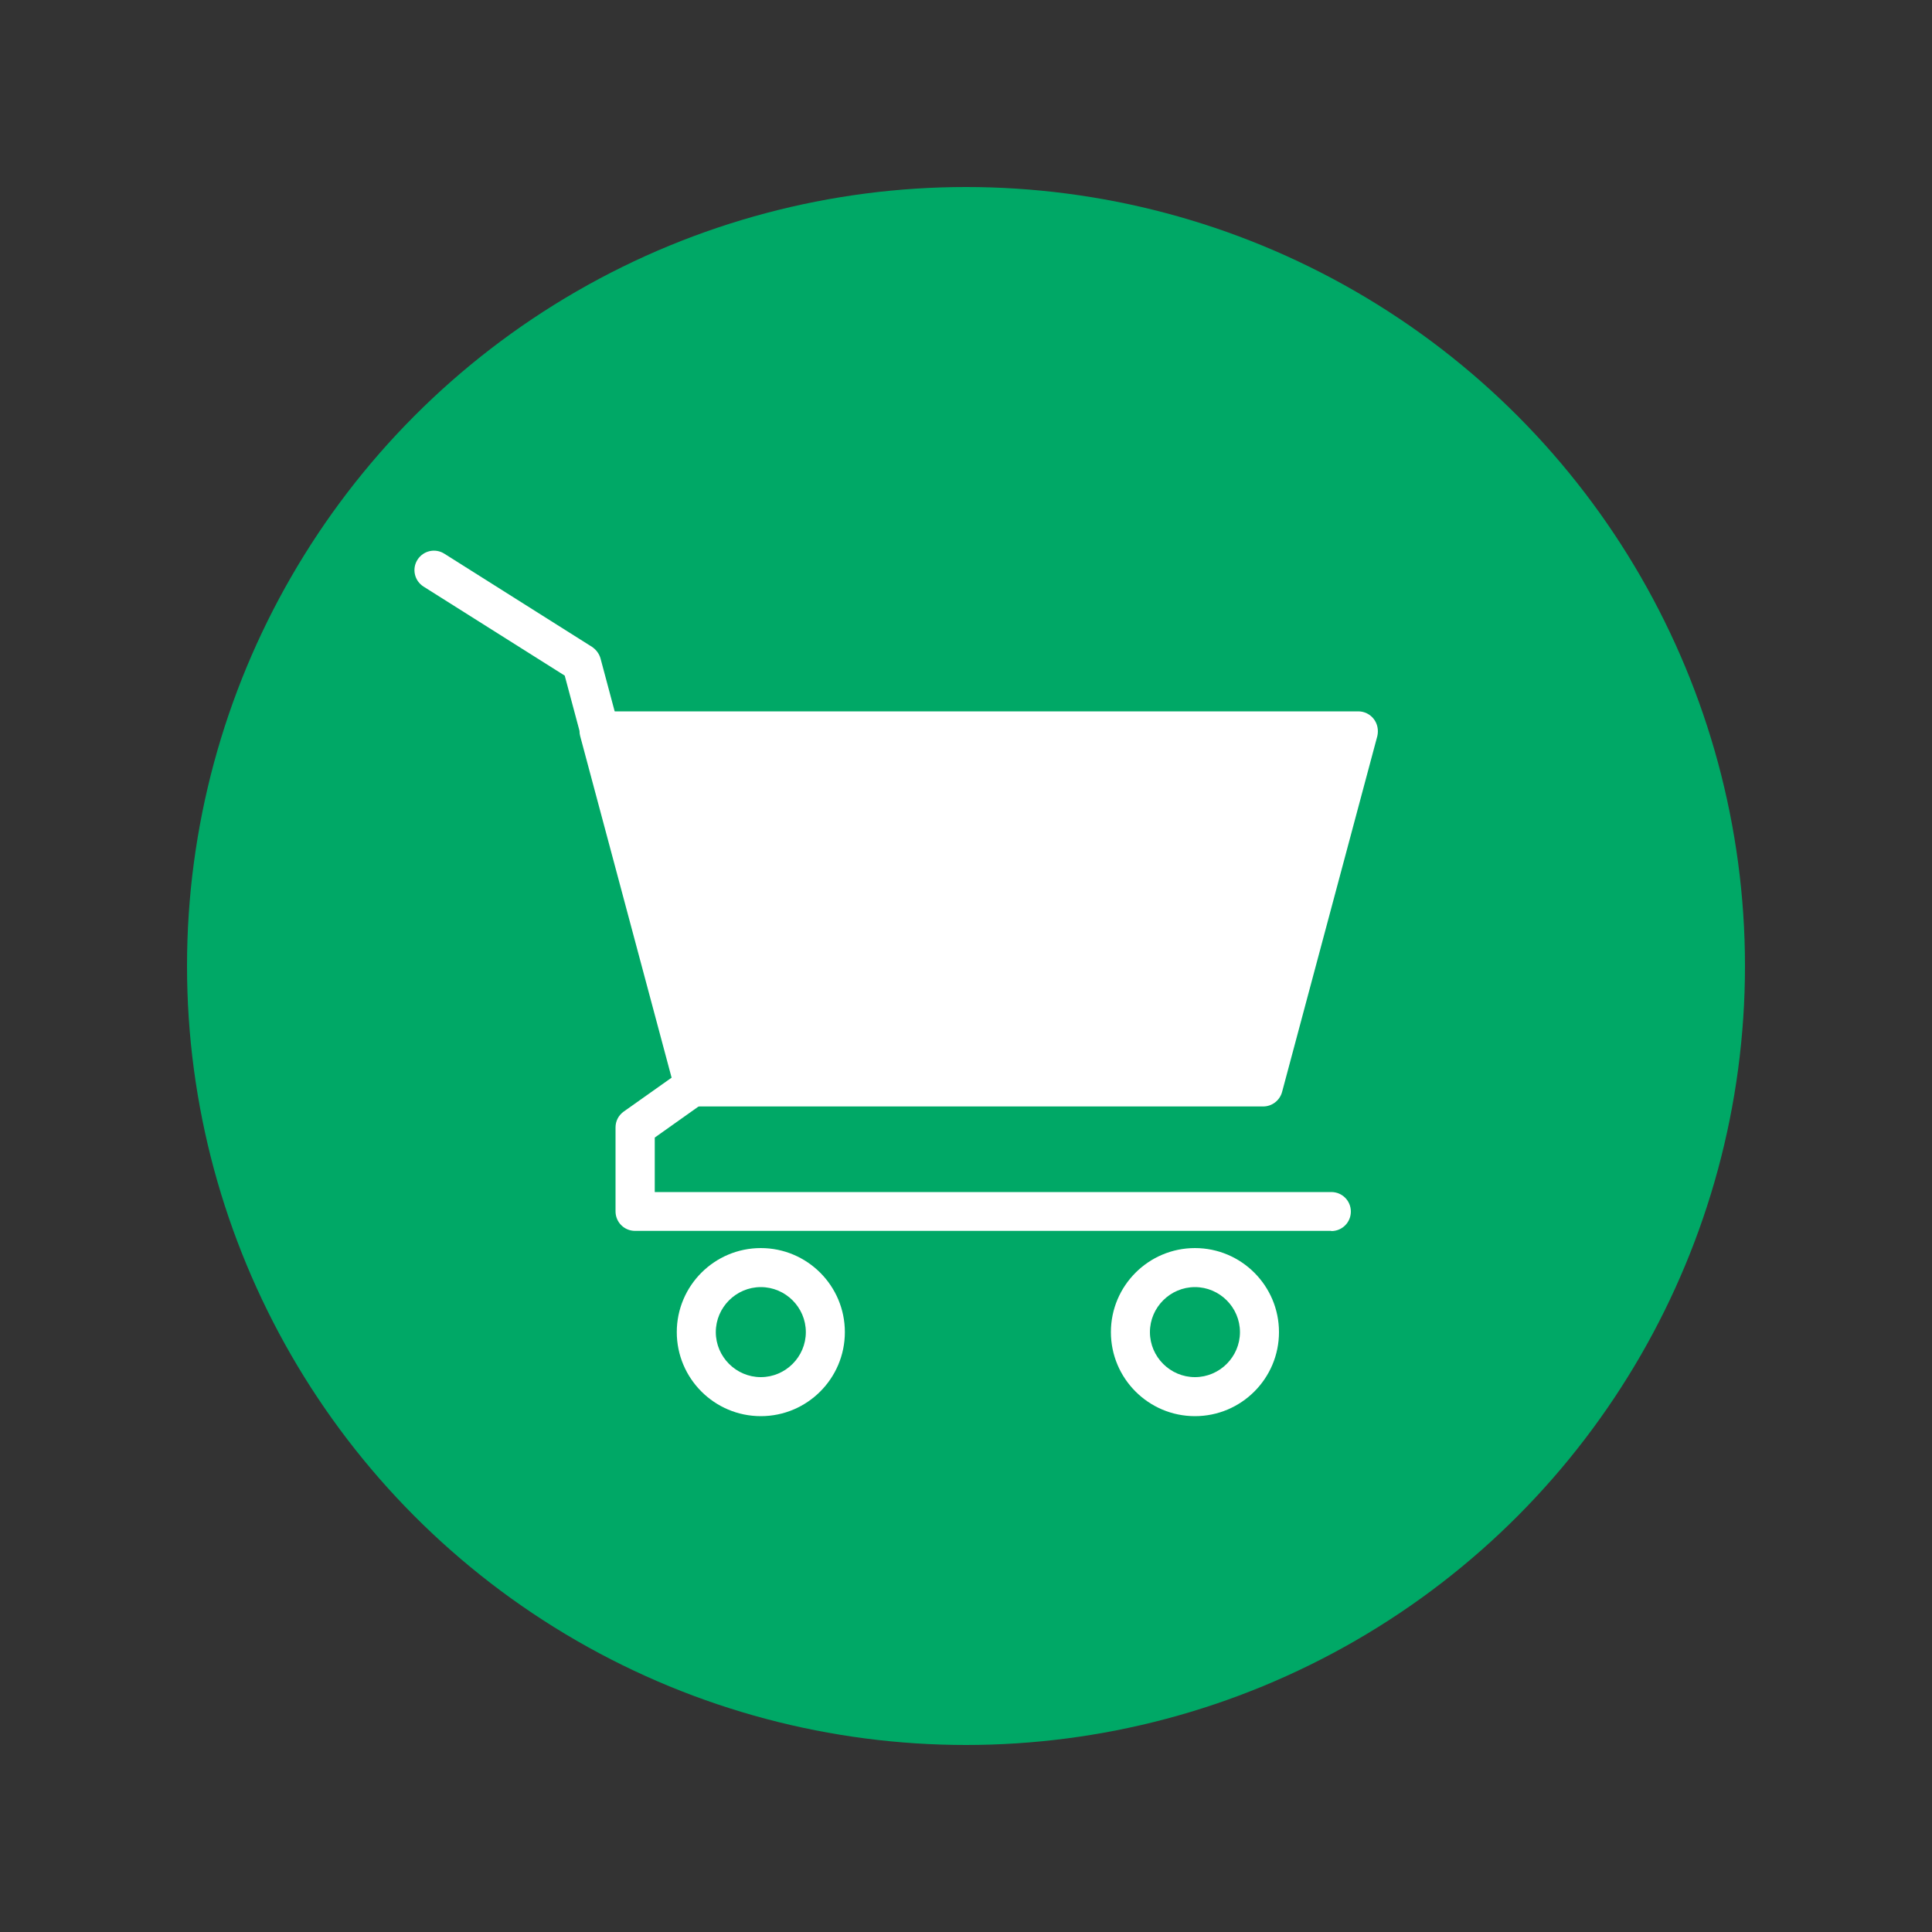
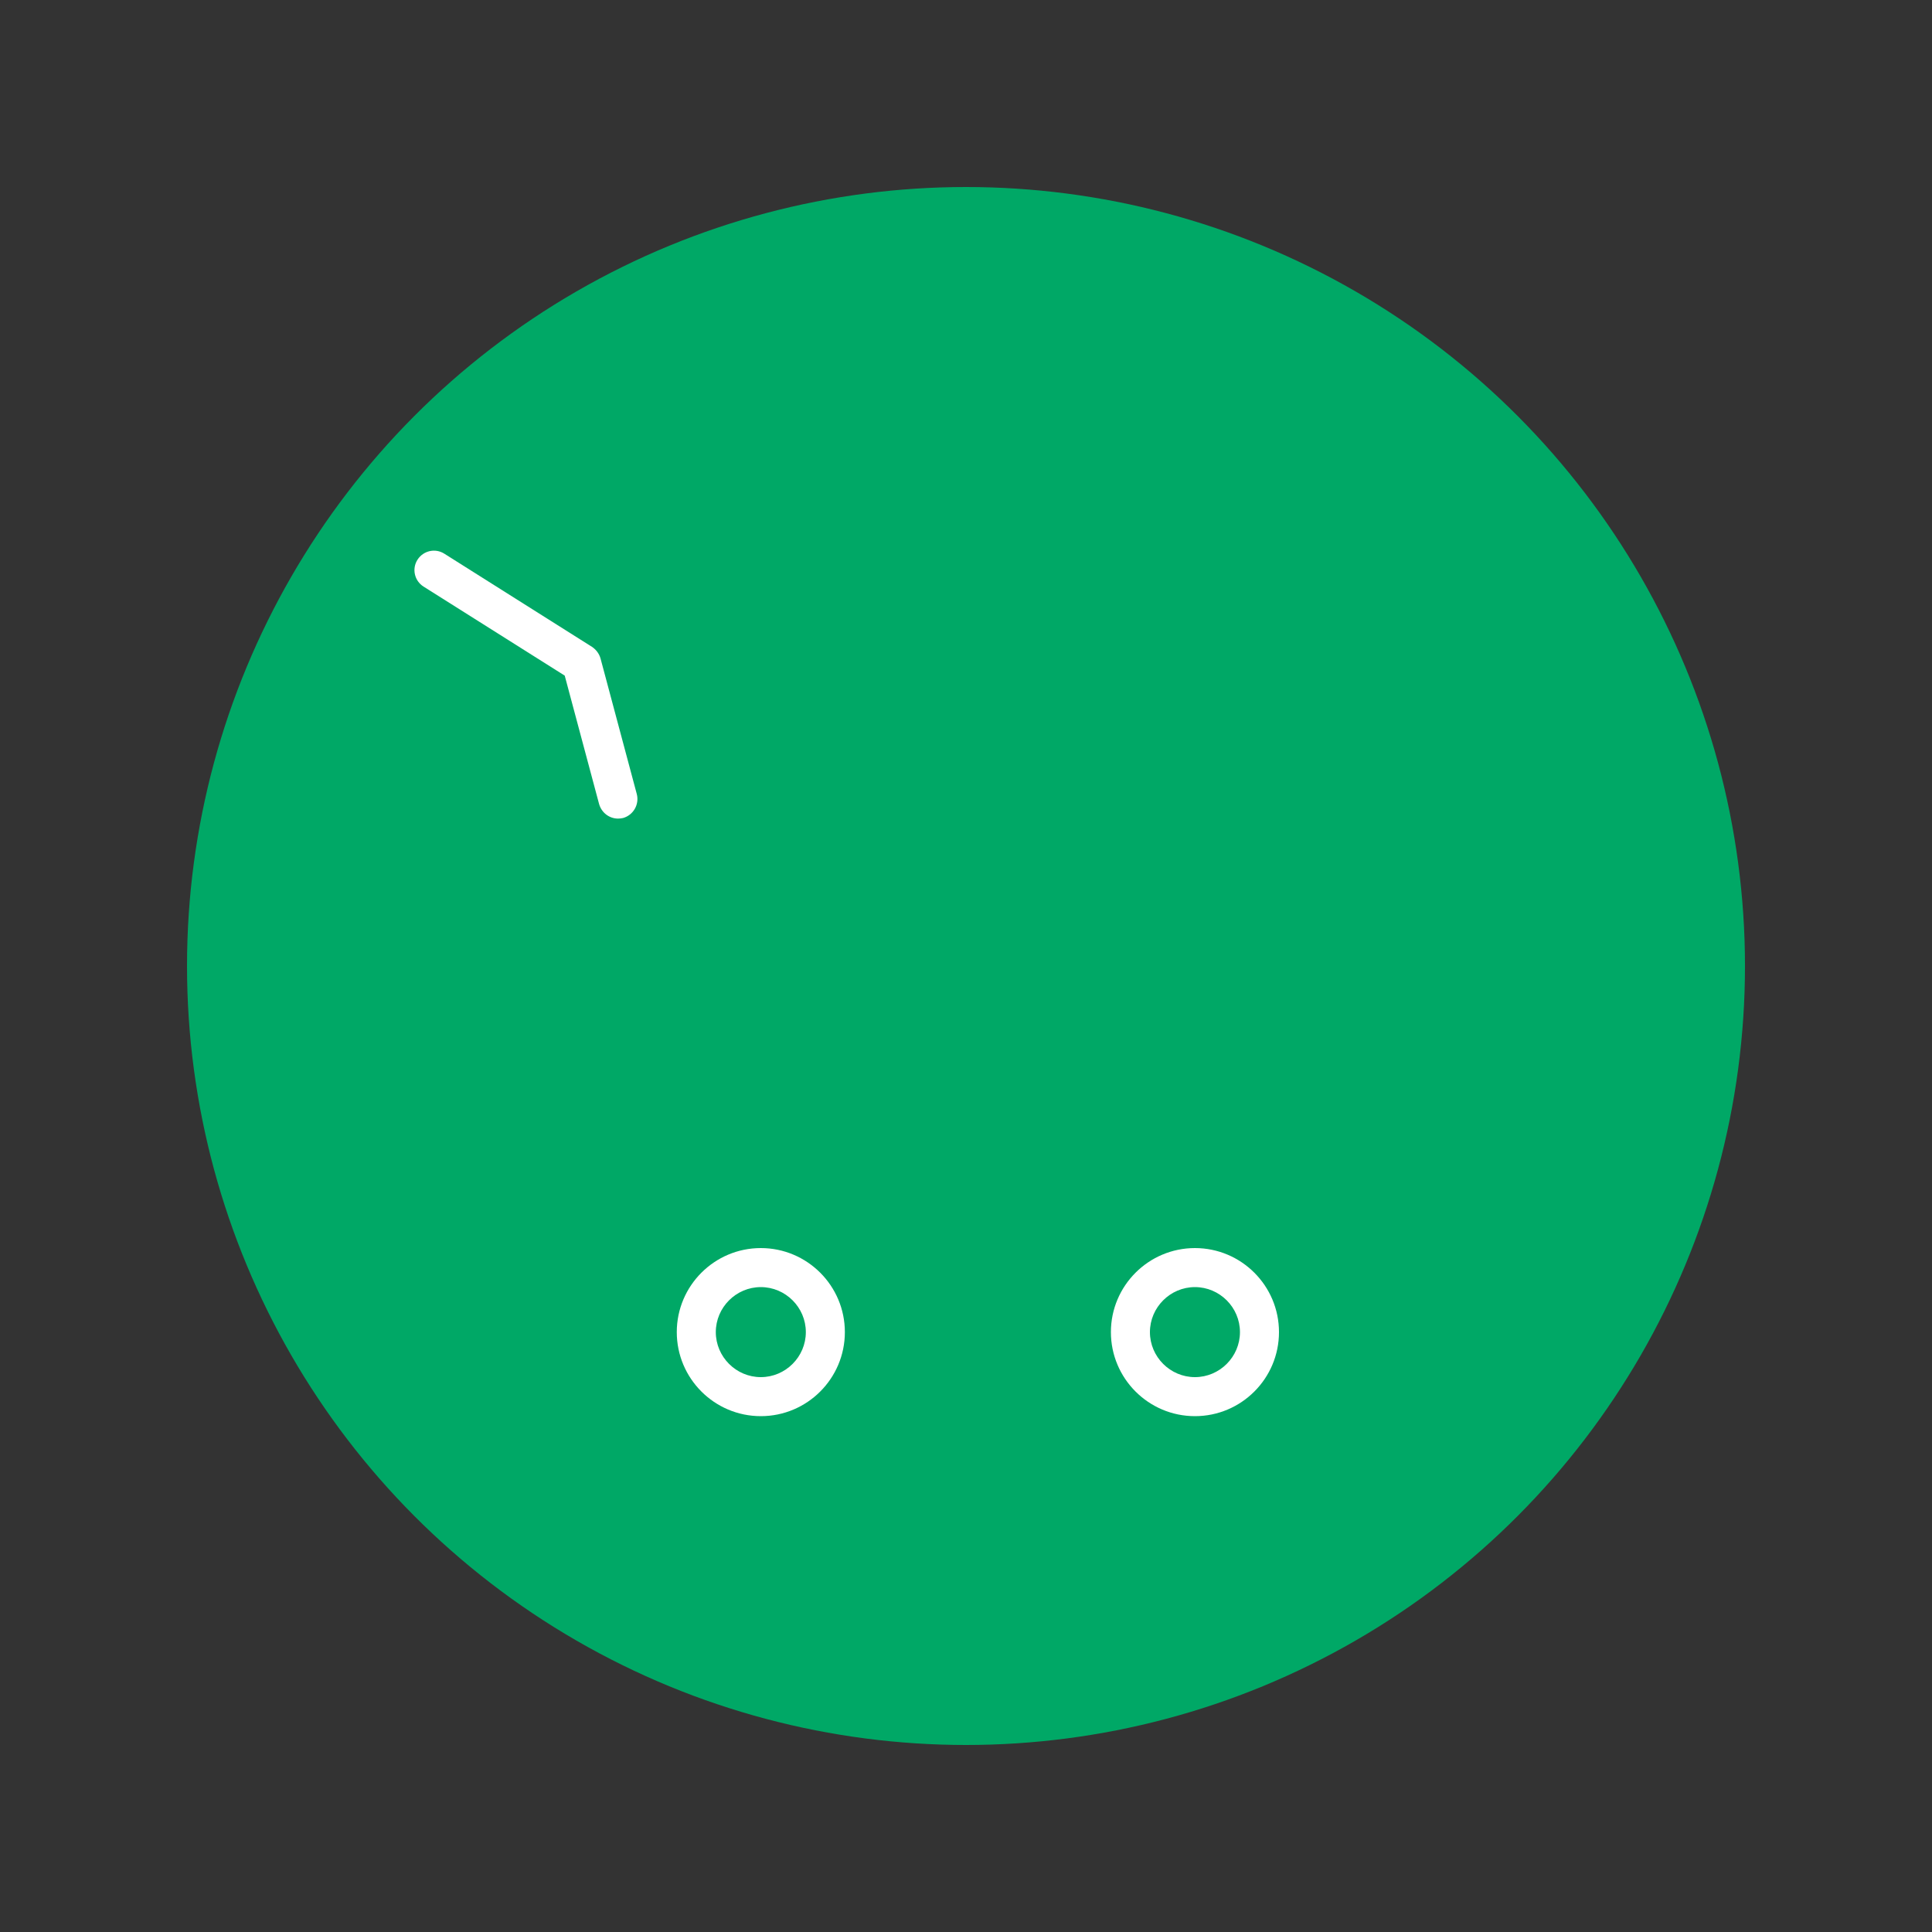
<svg xmlns="http://www.w3.org/2000/svg" id="Livello_1" data-name="Livello 1" viewBox="0 0 1000 1000">
  <rect x="0" y="0" width="1000" height="1000" fill="#333333" stroke="none" />
  <defs>
    <style>      .cls-1 {        fill: #00a866;      }      .cls-1, .cls-2 {        stroke-width: 0px;      }      .cls-2 {        fill: #fff;      }    </style>
  </defs>
  <circle class="cls-1" cx="500" cy="500" r="403.2" />
  <g id="Graphic_Elements" data-name="Graphic Elements">
    <g>
-       <path class="cls-2" d="M689,637.1h-360.3c-5.6,0-10.1-4.5-10.1-10.1v-43.5c0-3.3,1.6-6.3,4.3-8.2l30.8-21.8c4.6-3.2,10.9-2.2,14.1,2.4,3.2,4.5,2.1,10.9-2.4,14.1l-26.5,18.8v28.2h350.2c5.6,0,10.1,4.5,10.1,10.1s-4.5,10.1-10.1,10.1h0Z" />
      <path class="cls-2" d="M393.8,733c-24,0-43.5-19.5-43.5-43.5s19.5-43.5,43.5-43.5,43.5,19.5,43.5,43.5-19.5,43.5-43.5,43.5ZM393.8,666.2c-12.8,0-23.3,10.5-23.3,23.3s10.5,23.3,23.3,23.3,23.3-10.5,23.3-23.3-10.5-23.3-23.3-23.3h0Z" />
      <path class="cls-2" d="M618.5,733c-24,0-43.5-19.5-43.5-43.5s19.5-43.5,43.5-43.5,43.5,19.5,43.5,43.5-19.5,43.5-43.5,43.5h0ZM618.5,666.2c-12.8,0-23.3,10.5-23.3,23.3s10.5,23.3,23.3,23.3,23.3-10.5,23.3-23.3-10.5-23.3-23.3-23.3h0Z" />
    </g>
    <path class="cls-2" d="M319.9,423.7c-4.5,0-8.5-3-9.8-7.5l-17.8-66.5-73.1-46.1c-4.7-3-6.1-9.2-3.1-13.9,3-4.7,9.2-6.1,13.9-3.1l76.4,48.2c2.1,1.4,3.7,3.5,4.4,5.9l18.8,70.3c1.4,5.4-1.8,10.9-7.1,12.4-.9.2-1.8.3-2.6.3h0Z" />
-     <path class="cls-2" d="M653.9,572.7h-294.5c-4.6,0-8.6-3.1-9.8-7.5l-49.3-184.2c-.8-3-.2-6.3,1.8-8.8,1.9-2.5,4.9-4,8-4h393c3.1,0,6.1,1.5,8,4,1.9,2.5,2.5,5.7,1.8,8.8l-49.3,184.2c-1.2,4.4-5.2,7.5-9.8,7.5Z" />
  </g>
-   <rect class="cls-1" x="-560.4" y="-262.1" width="212.9" height="212.9" />
</svg>